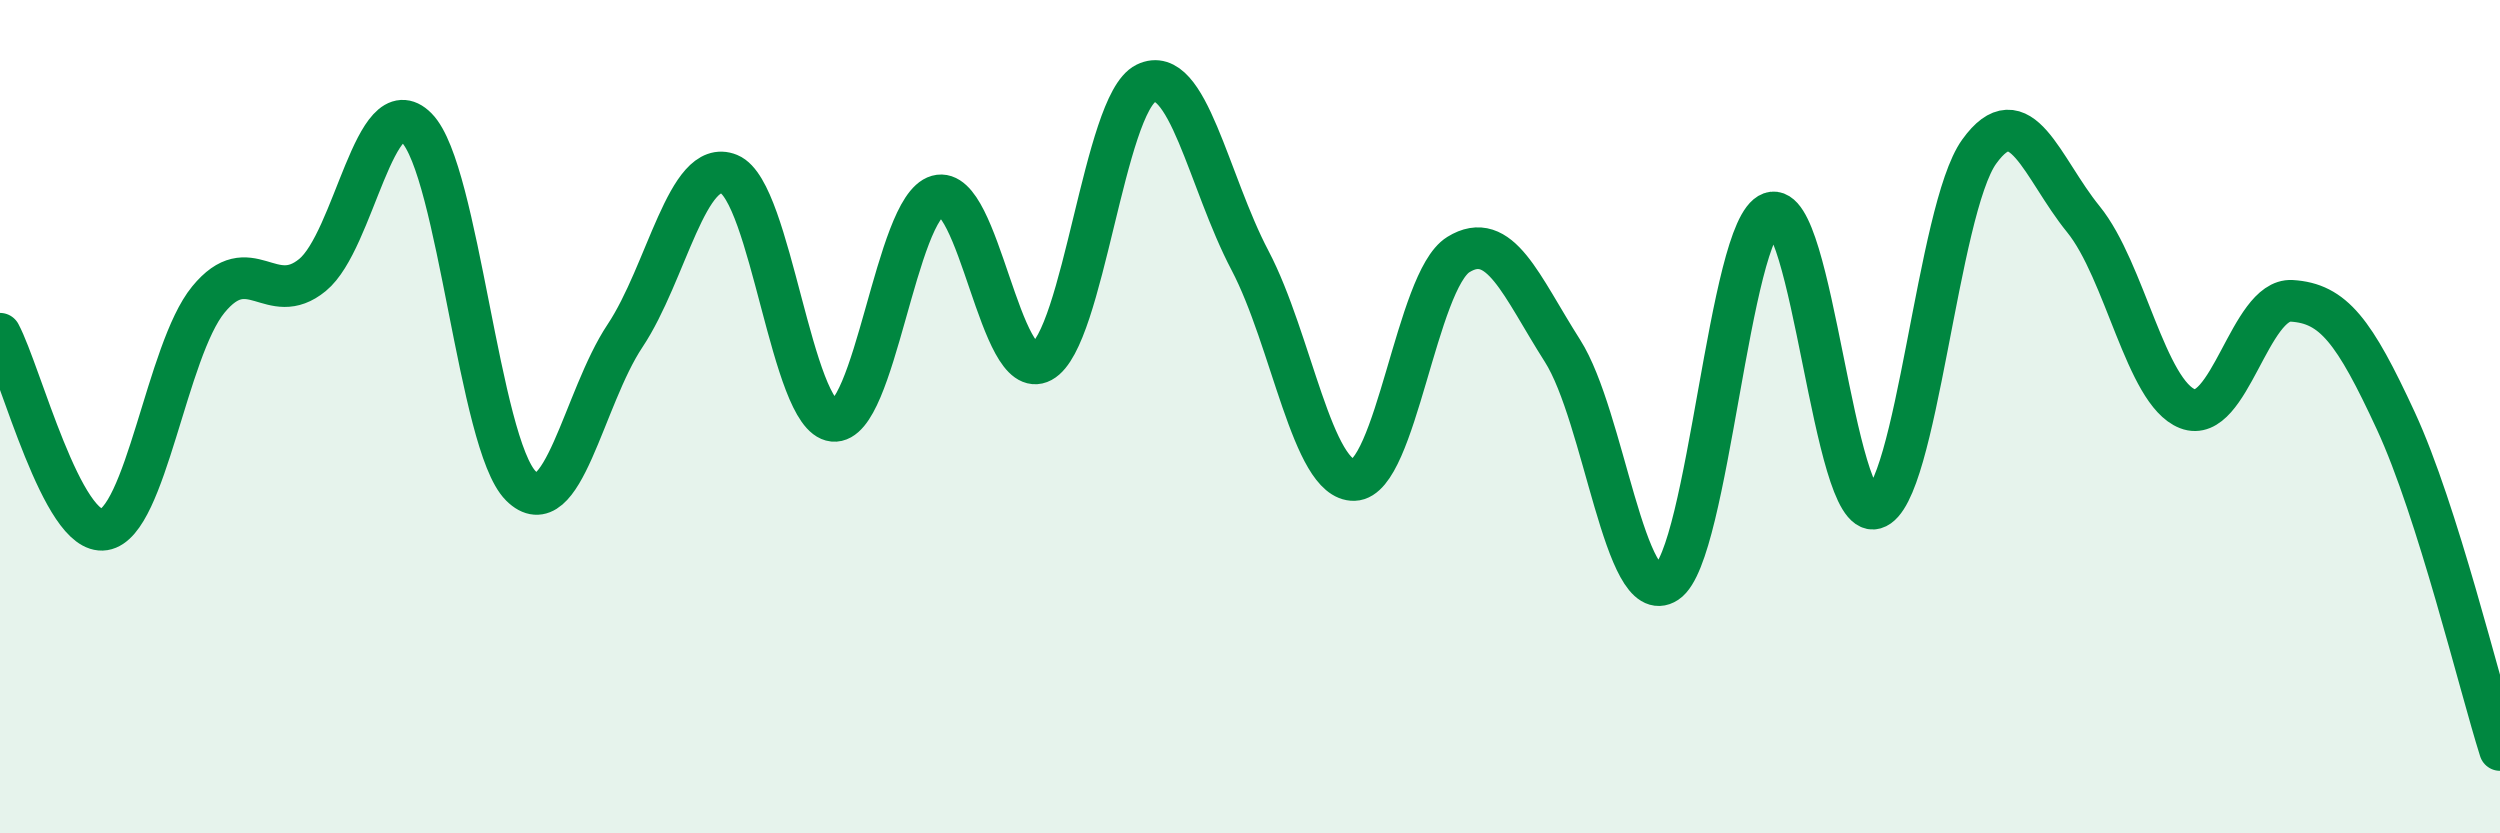
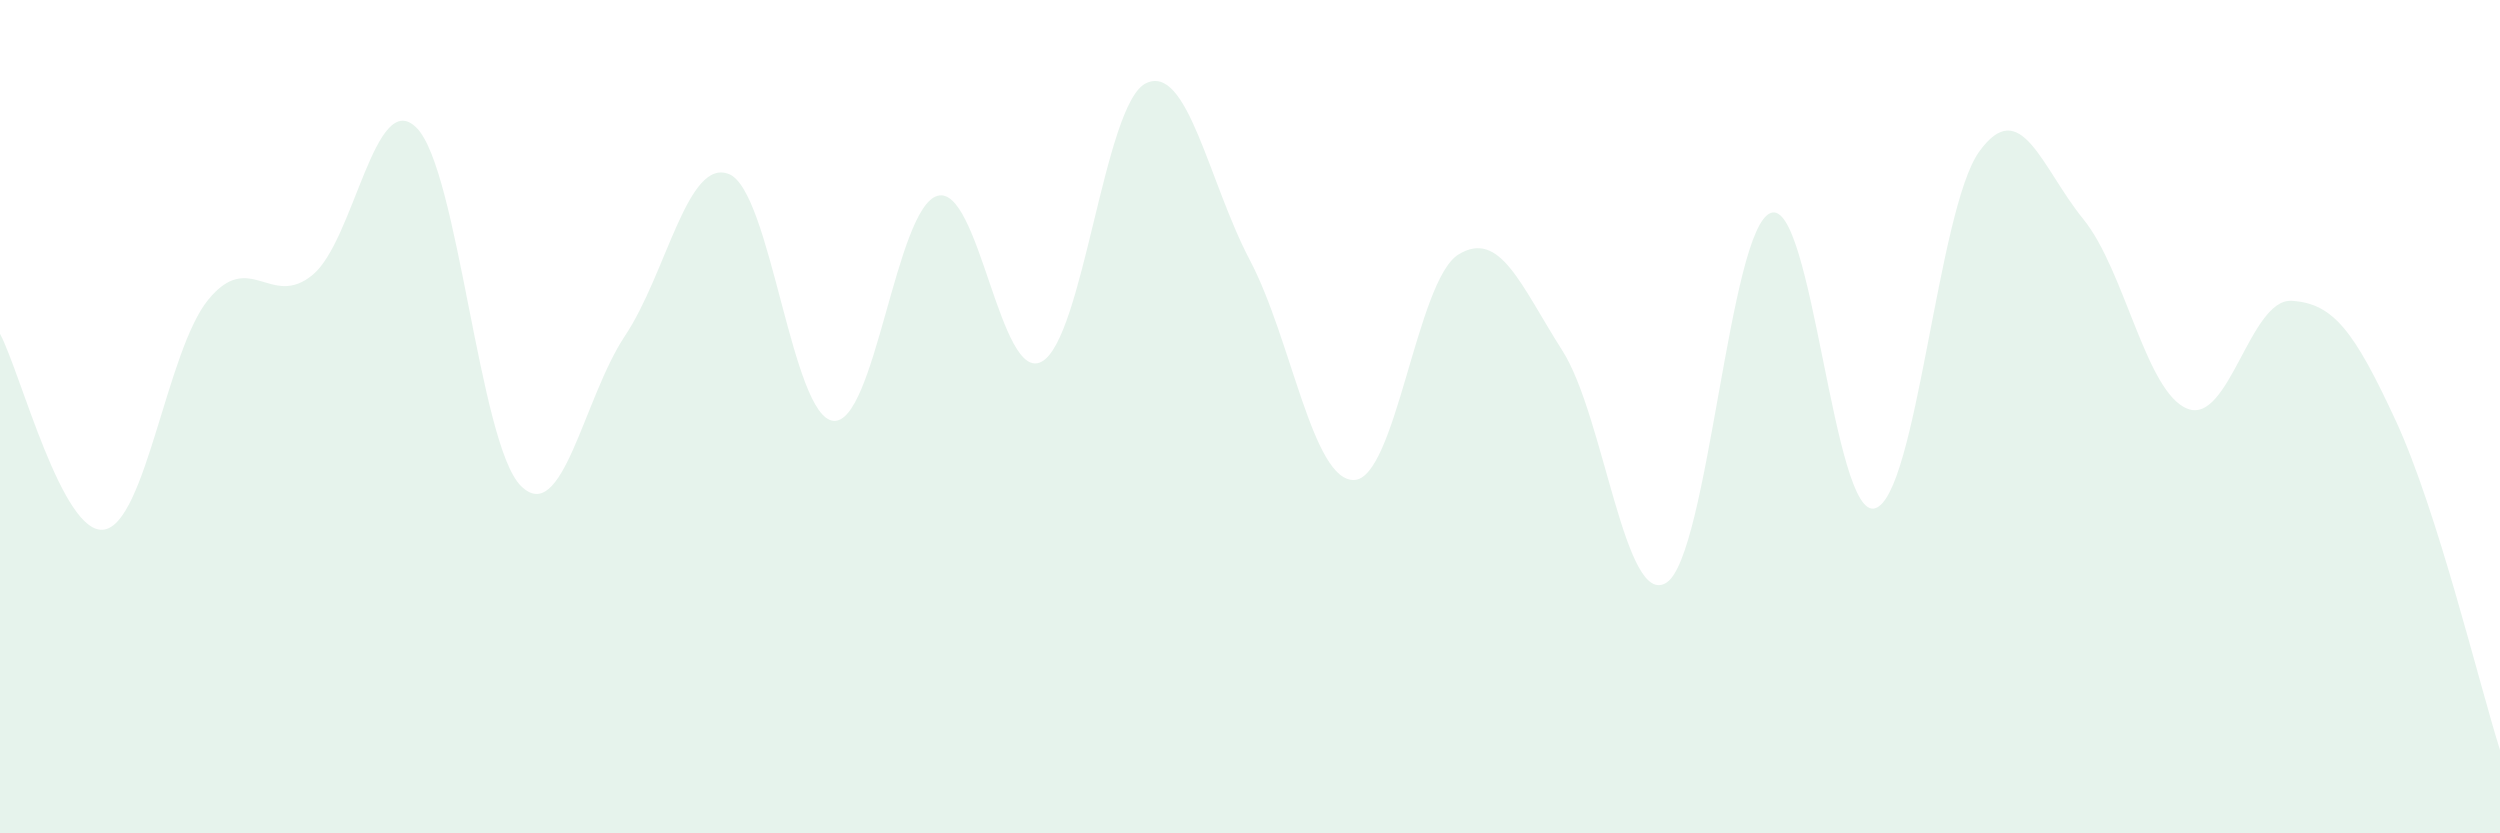
<svg xmlns="http://www.w3.org/2000/svg" width="60" height="20" viewBox="0 0 60 20">
  <path d="M 0,8.01 C 0.5,8.95 1.5,12.87 2.5,12.71 C 3.5,12.55 4,8.41 5,7.19 C 6,5.97 6.5,7.42 7.5,6.6 C 8.5,5.78 9,2.06 10,3.07 C 11,4.08 11.5,10.66 12.5,11.66 C 13.5,12.66 14,9.56 15,8.06 C 16,6.56 16.5,3.77 17.5,4.18 C 18.5,4.59 19,10 20,10.1 C 21,10.2 21.5,4.98 22.5,4.7 C 23.5,4.42 24,9.22 25,8.68 C 26,8.14 26.5,2.49 27.5,2 C 28.5,1.51 29,4.35 30,6.25 C 31,8.15 31.5,11.55 32.5,11.52 C 33.5,11.49 34,6.73 35,6.11 C 36,5.49 36.5,6.85 37.5,8.42 C 38.5,9.99 39,14.64 40,13.98 C 41,13.32 41.5,5.47 42.5,5.11 C 43.5,4.75 44,12.49 45,12.2 C 46,11.91 46.5,5.03 47.5,3.64 C 48.5,2.25 49,4.03 50,5.26 C 51,6.49 51.5,9.42 52.5,9.81 C 53.5,10.2 54,7.16 55,7.22 C 56,7.28 56.5,7.94 57.5,10.1 C 58.5,12.26 59.5,16.42 60,18L60 20L0 20Z" fill="#008740" opacity="0.1" stroke-linecap="round" stroke-linejoin="round" />
-   <path d="M 0,8.01 C 0.5,8.95 1.5,12.87 2.5,12.71 C 3.5,12.55 4,8.41 5,7.19 C 6,5.97 6.5,7.42 7.5,6.6 C 8.5,5.78 9,2.06 10,3.07 C 11,4.08 11.5,10.66 12.5,11.66 C 13.5,12.66 14,9.56 15,8.06 C 16,6.56 16.5,3.77 17.5,4.18 C 18.5,4.59 19,10 20,10.1 C 21,10.2 21.5,4.98 22.5,4.7 C 23.5,4.42 24,9.22 25,8.68 C 26,8.14 26.5,2.49 27.5,2 C 28.5,1.51 29,4.35 30,6.25 C 31,8.15 31.5,11.55 32.5,11.52 C 33.5,11.49 34,6.73 35,6.11 C 36,5.49 36.5,6.85 37.5,8.42 C 38.5,9.99 39,14.64 40,13.98 C 41,13.32 41.5,5.47 42.5,5.11 C 43.5,4.75 44,12.49 45,12.2 C 46,11.91 46.5,5.03 47.5,3.64 C 48.5,2.25 49,4.03 50,5.26 C 51,6.49 51.5,9.42 52.5,9.81 C 53.5,10.2 54,7.16 55,7.22 C 56,7.28 56.5,7.94 57.5,10.1 C 58.5,12.26 59.5,16.42 60,18" stroke="#008740" stroke-width="1" fill="none" stroke-linecap="round" stroke-linejoin="round" />
</svg>